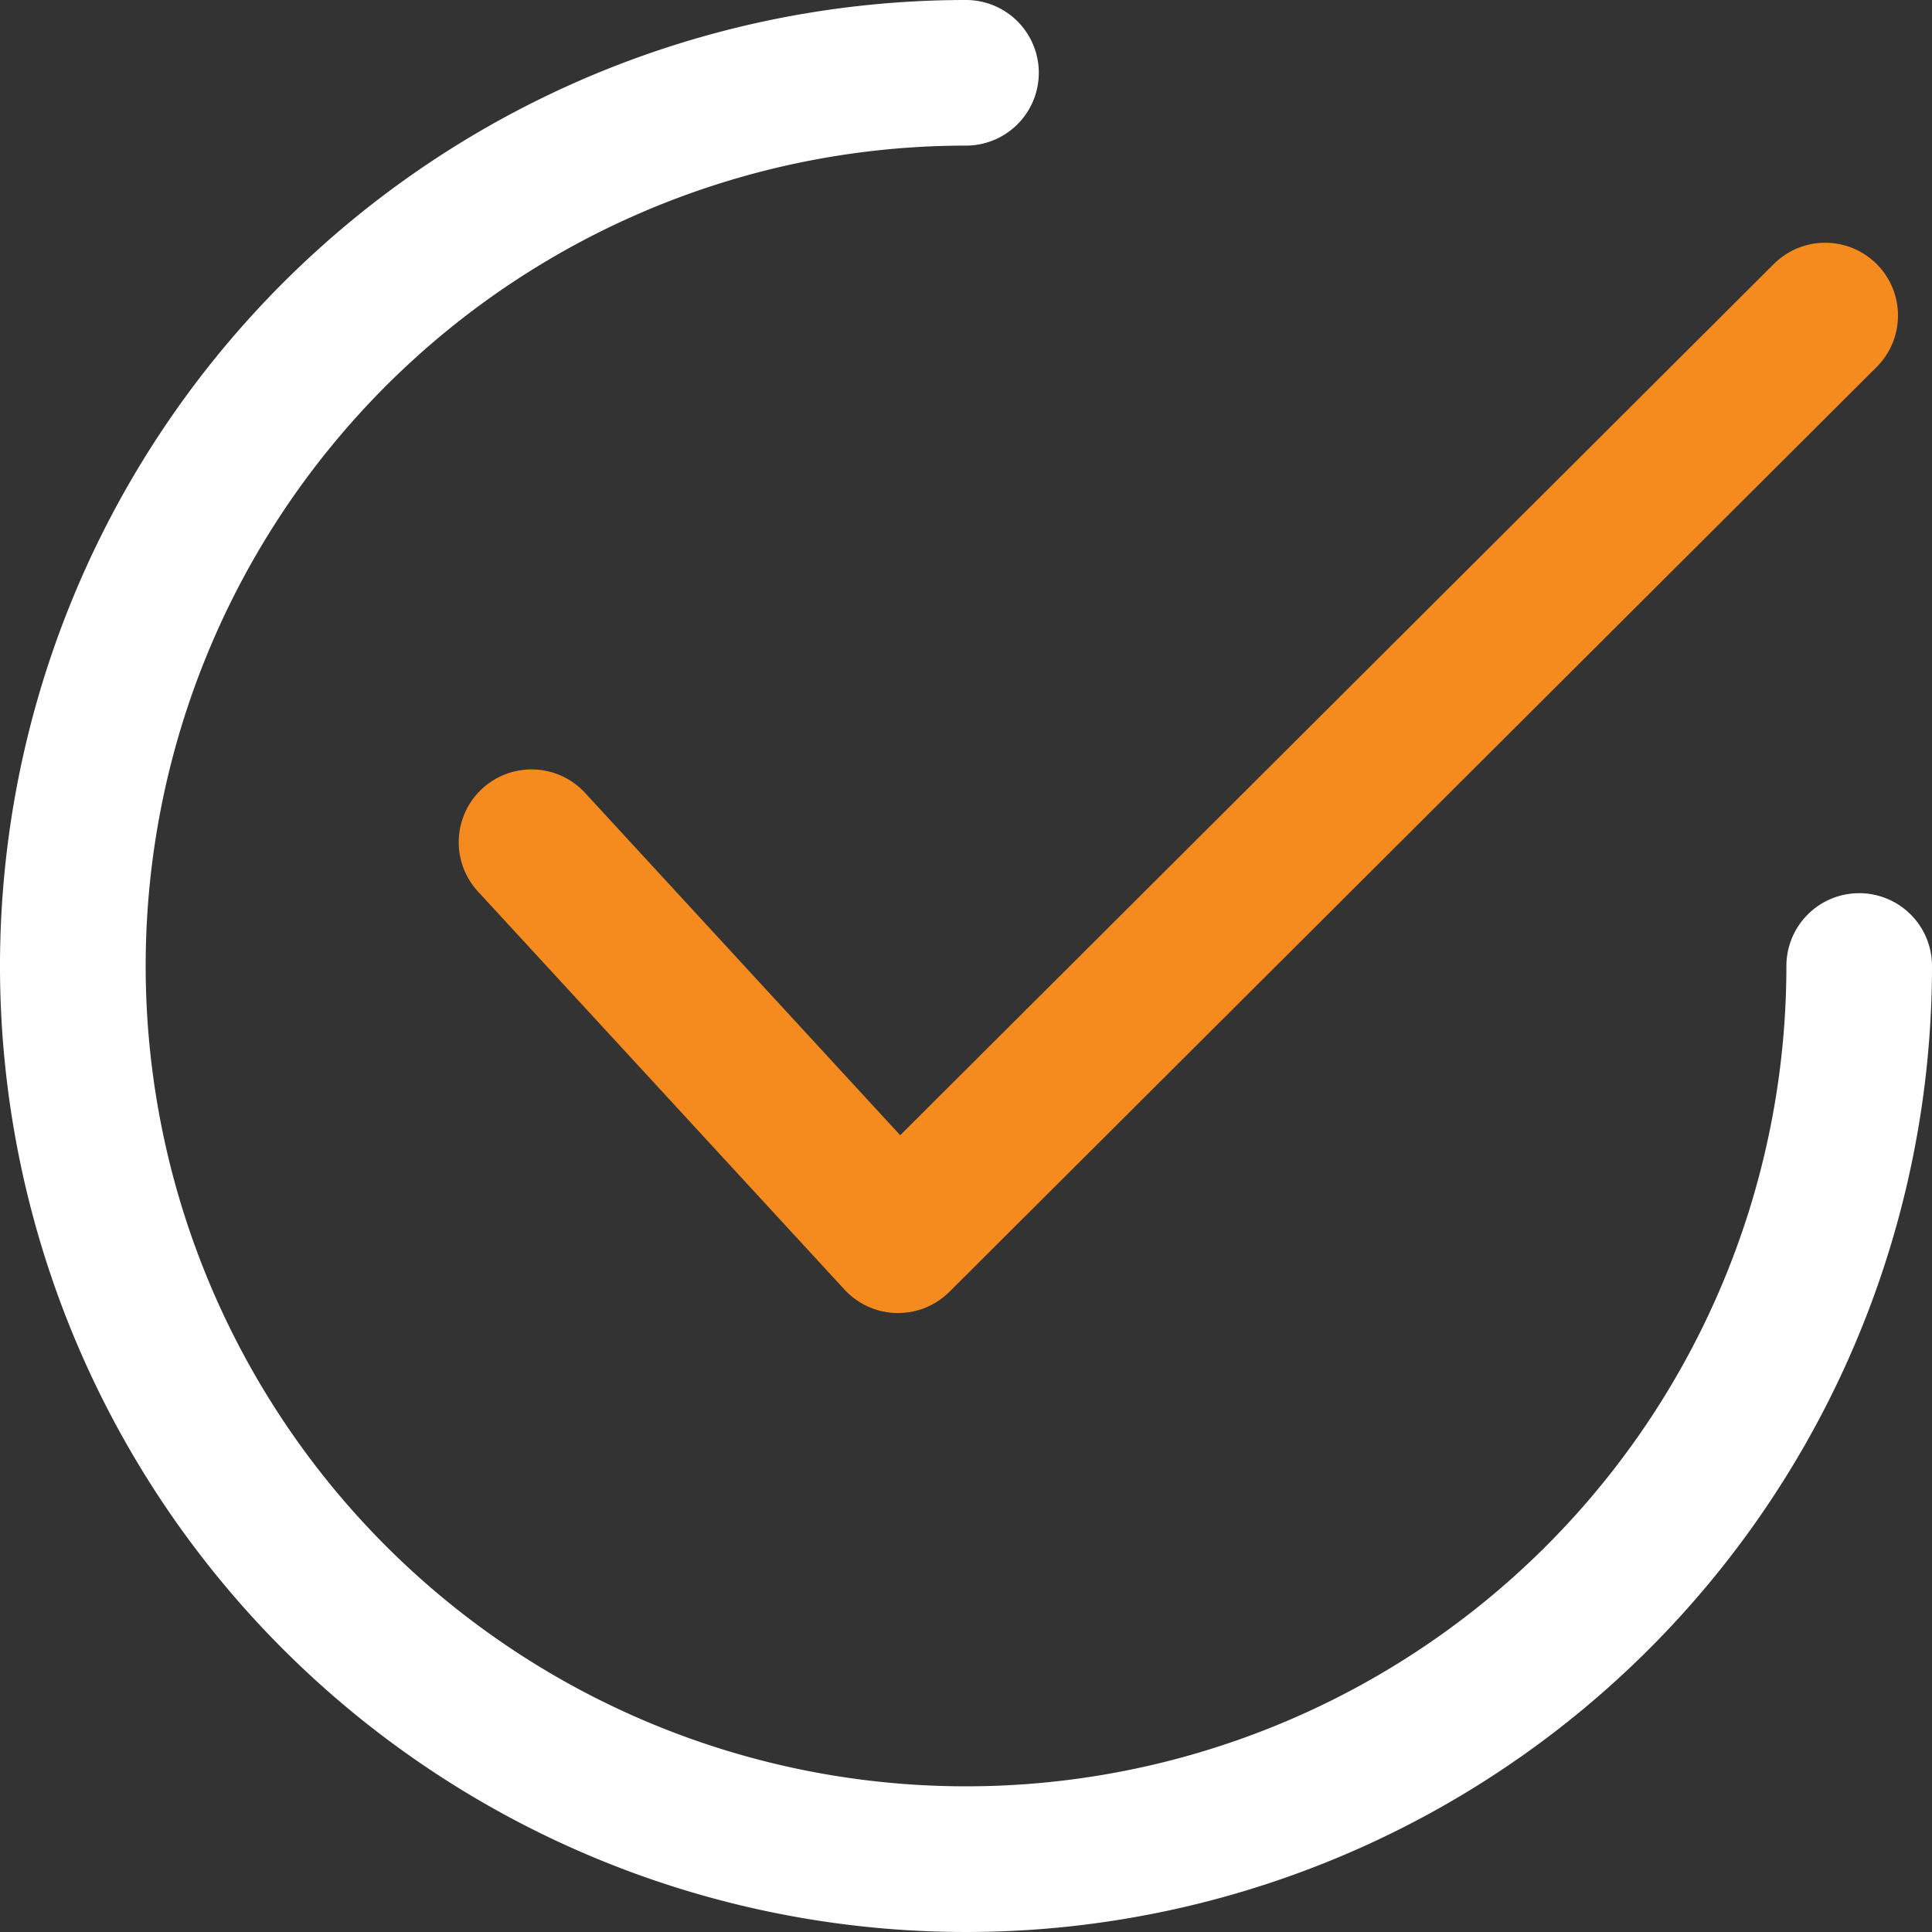
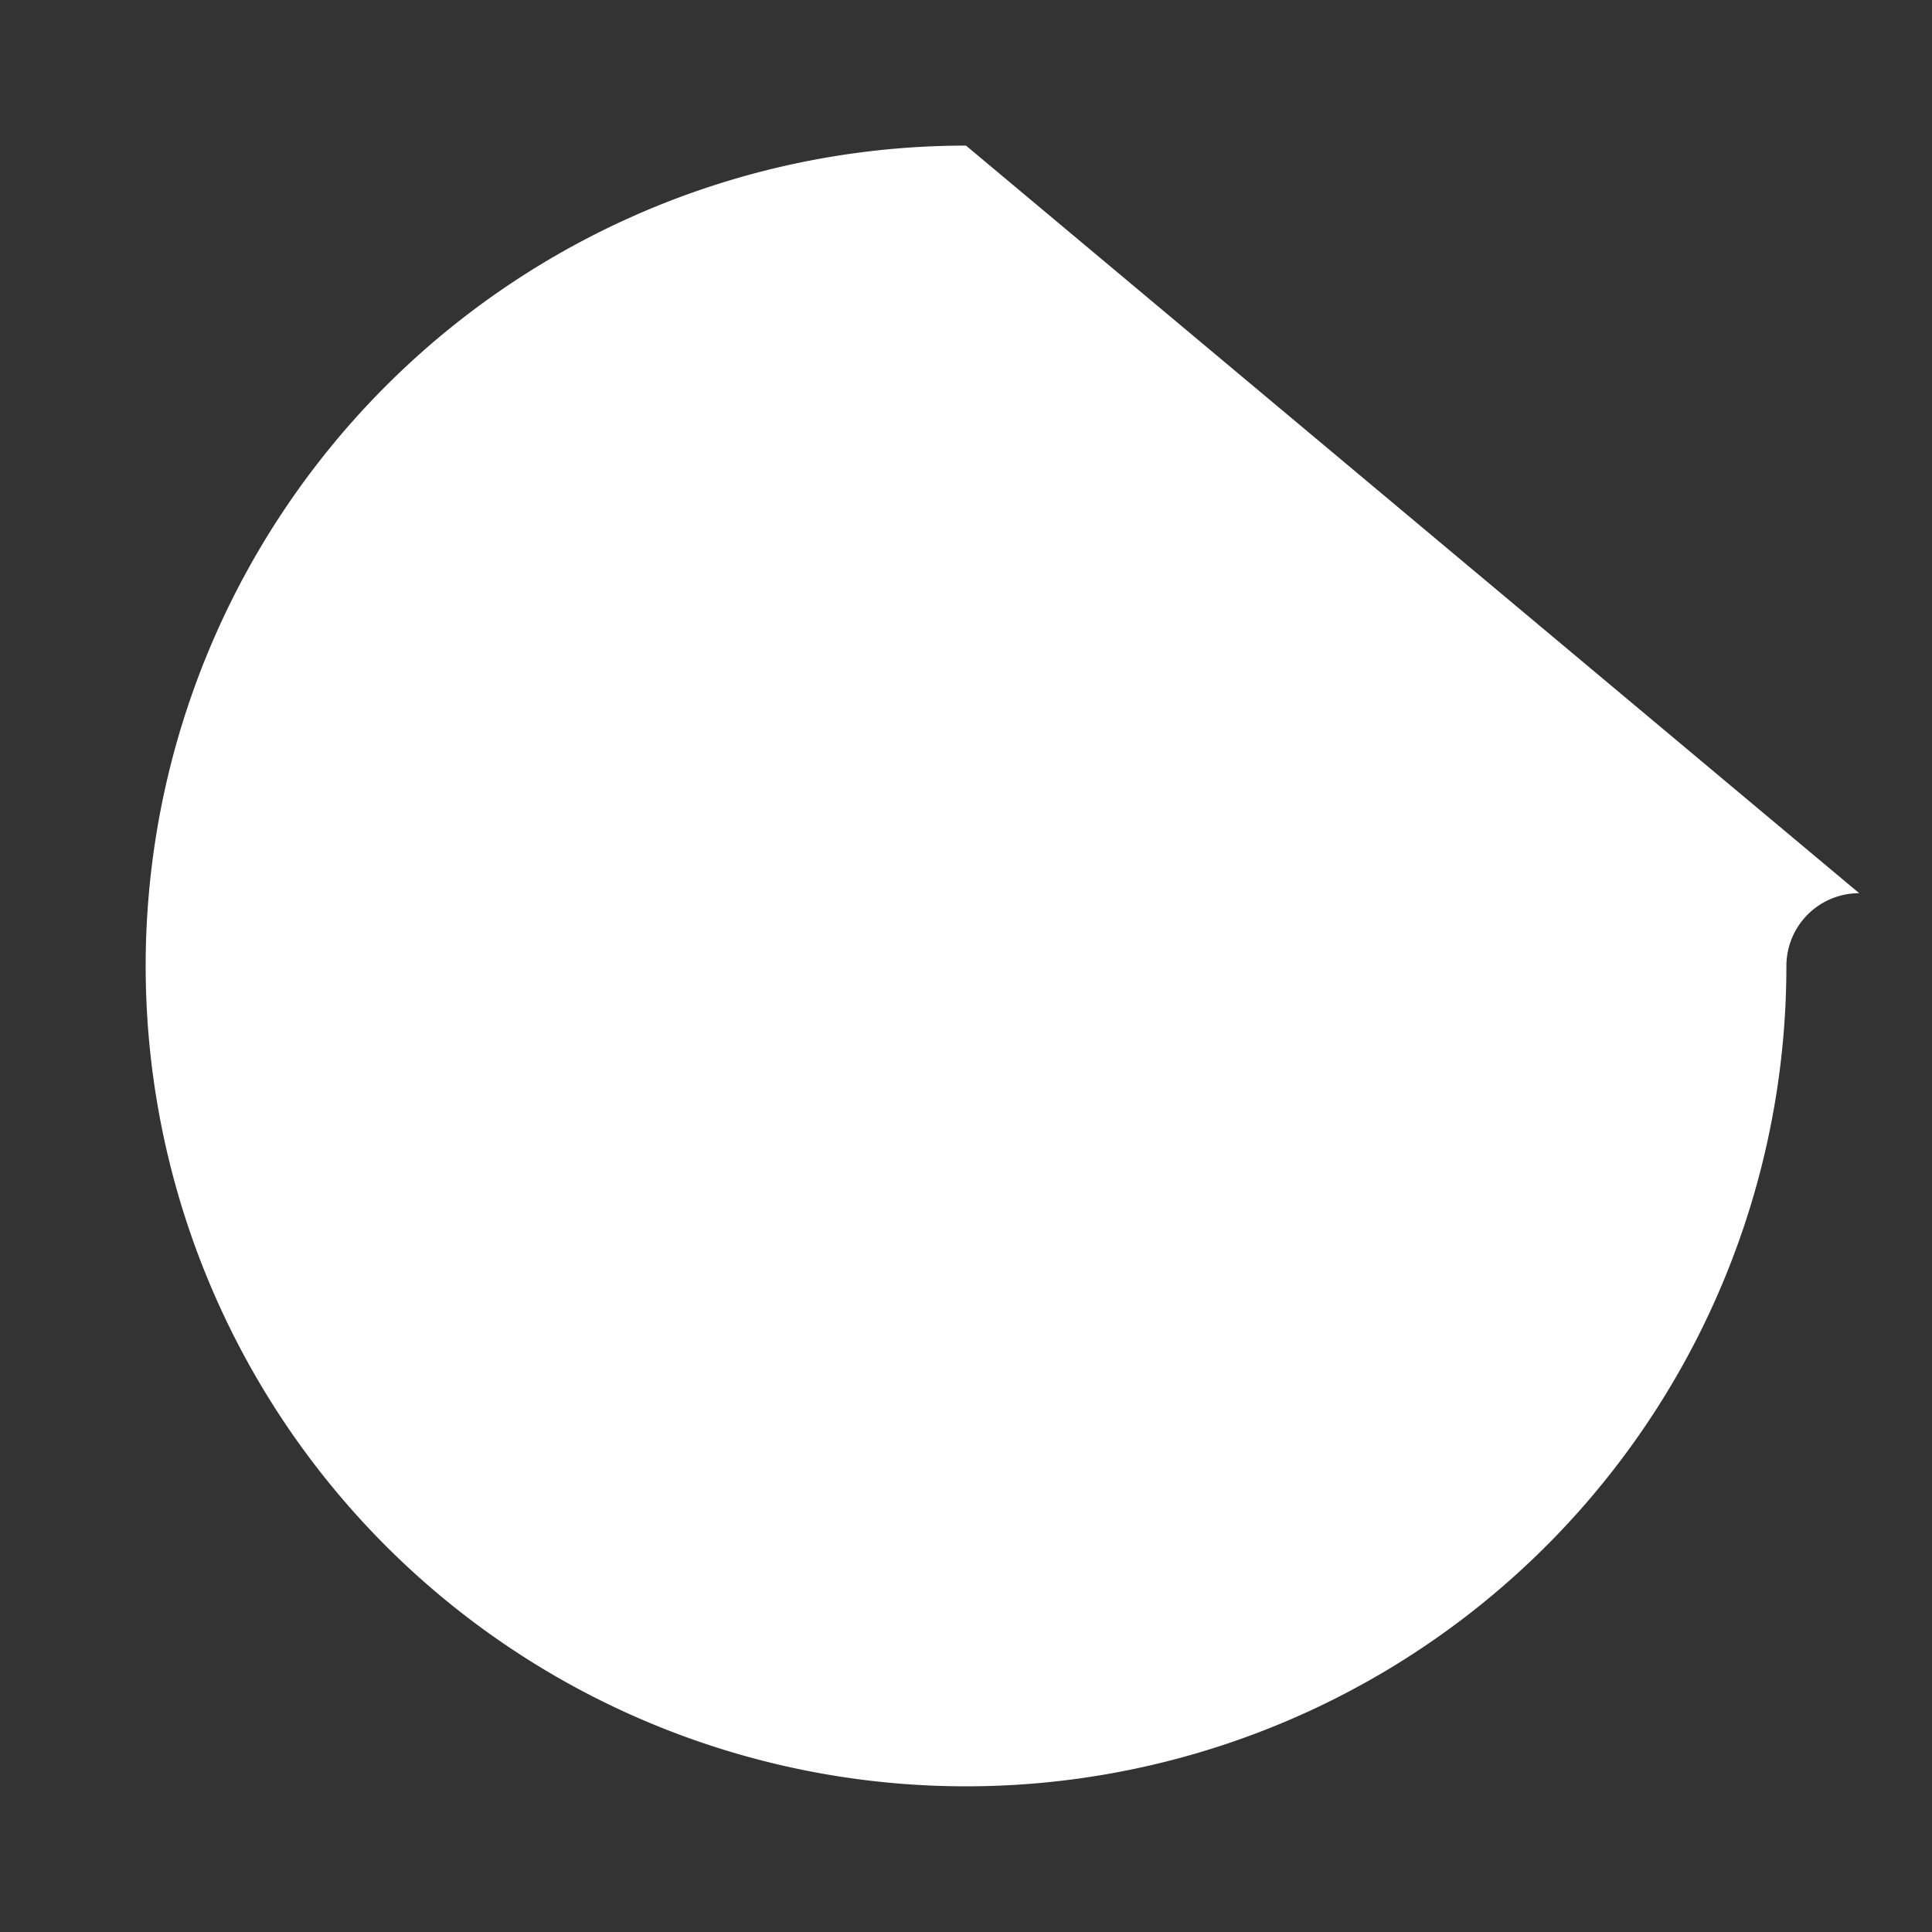
<svg xmlns="http://www.w3.org/2000/svg" width="103.5" height="103.5" viewBox="0 0 103.5 103.5">
  <rect x="0" y="0" width="103.5" height="103.5" fill="#333333" stroke="none" />
  <g data-name="Grupo 1041">
    <g data-name="Grupo 1040">
-       <path d="M100.541 14.15a3.9 3.9 0 0 0-5.516-.006l-46.8 46.672-16.88-18.339a3.9 3.9 0 0 0-5.739 5.284L45.24 69.084a3.9 3.9 0 0 0 2.786 1.257h.083a3.9 3.9 0 0 0 2.754-1.138l49.67-49.54a3.9 3.9 0 0 0 .008-5.513z" data-name="Caminho 815" fill="#f58a1f" />
-     </g>
+       </g>
  </g>
  <g data-name="Grupo 1043">
    <g data-name="Grupo 1042">
-       <path d="M99.6 47.849a3.9 3.9 0 0 0-3.9 3.9A43.948 43.948 0 1 1 51.75 7.8a3.9 3.9 0 1 0 0-7.8 51.75 51.75 0 1 0 51.75 51.75 3.9 3.9 0 0 0-3.9-3.901z" data-name="Caminho 816" fill="#fff" />
+       <path d="M99.6 47.849a3.9 3.9 0 0 0-3.9 3.9A43.948 43.948 0 1 1 51.75 7.8z" data-name="Caminho 816" fill="#fff" />
    </g>
  </g>
</svg>